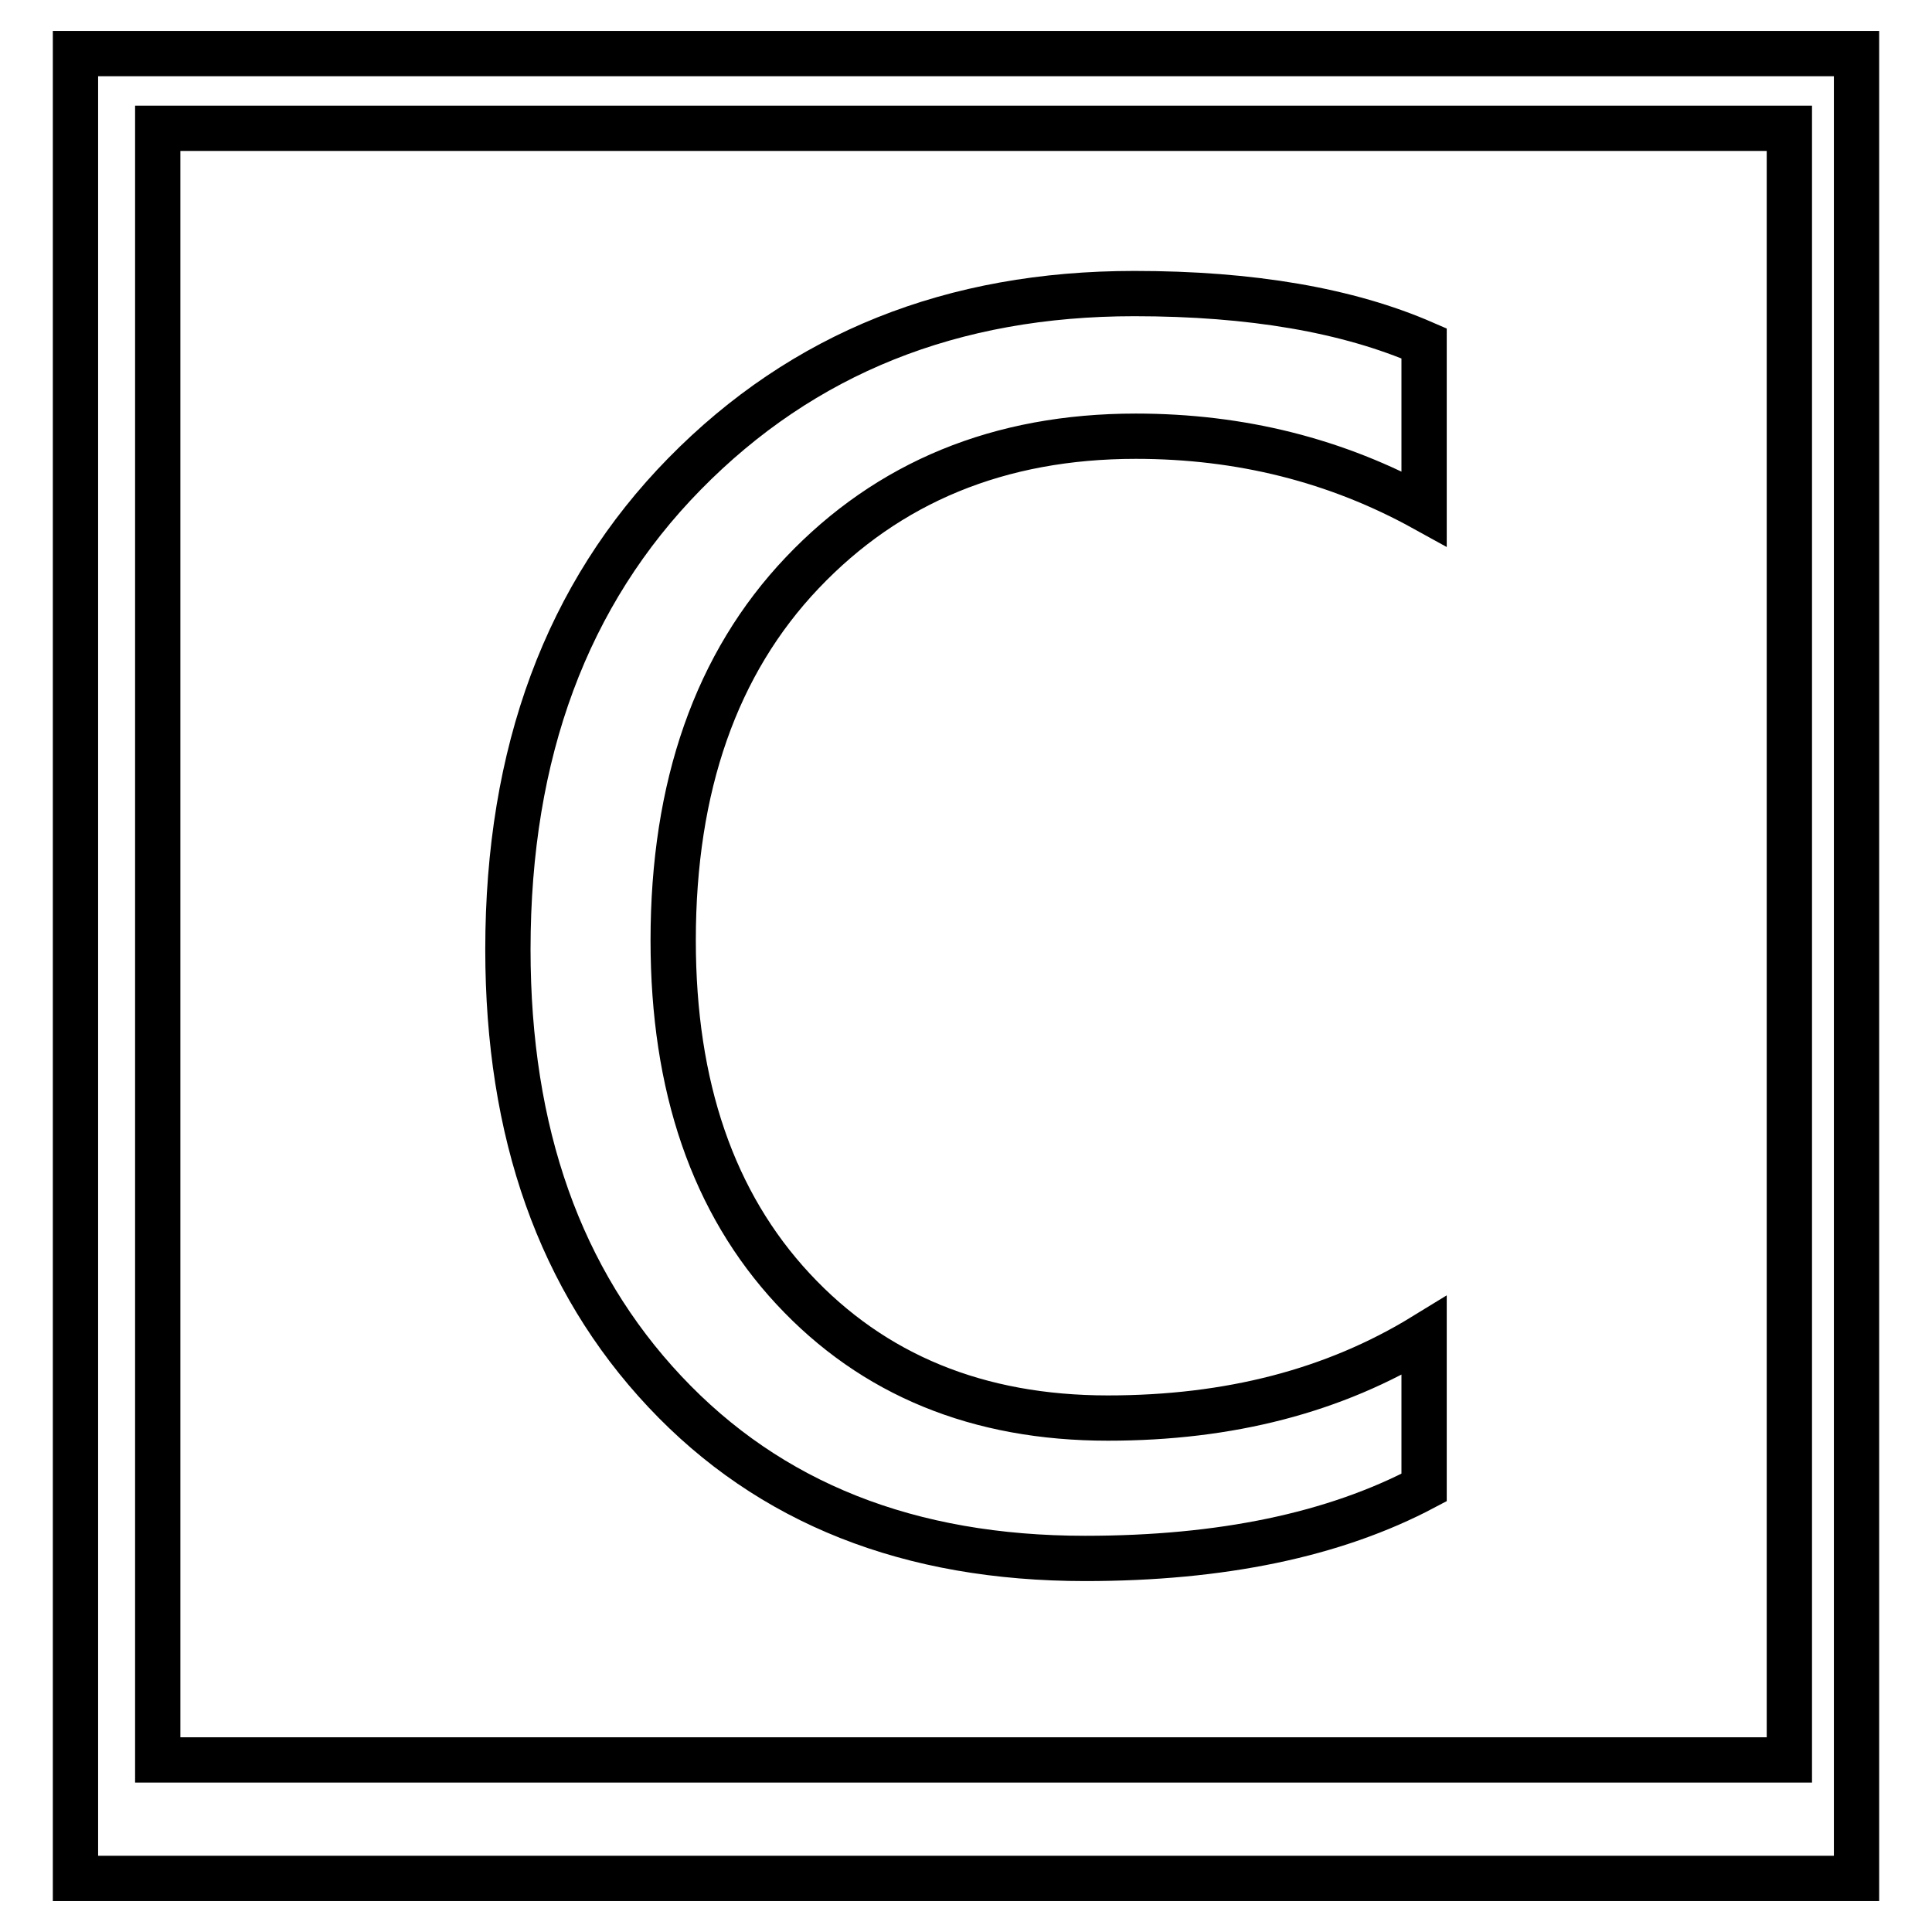
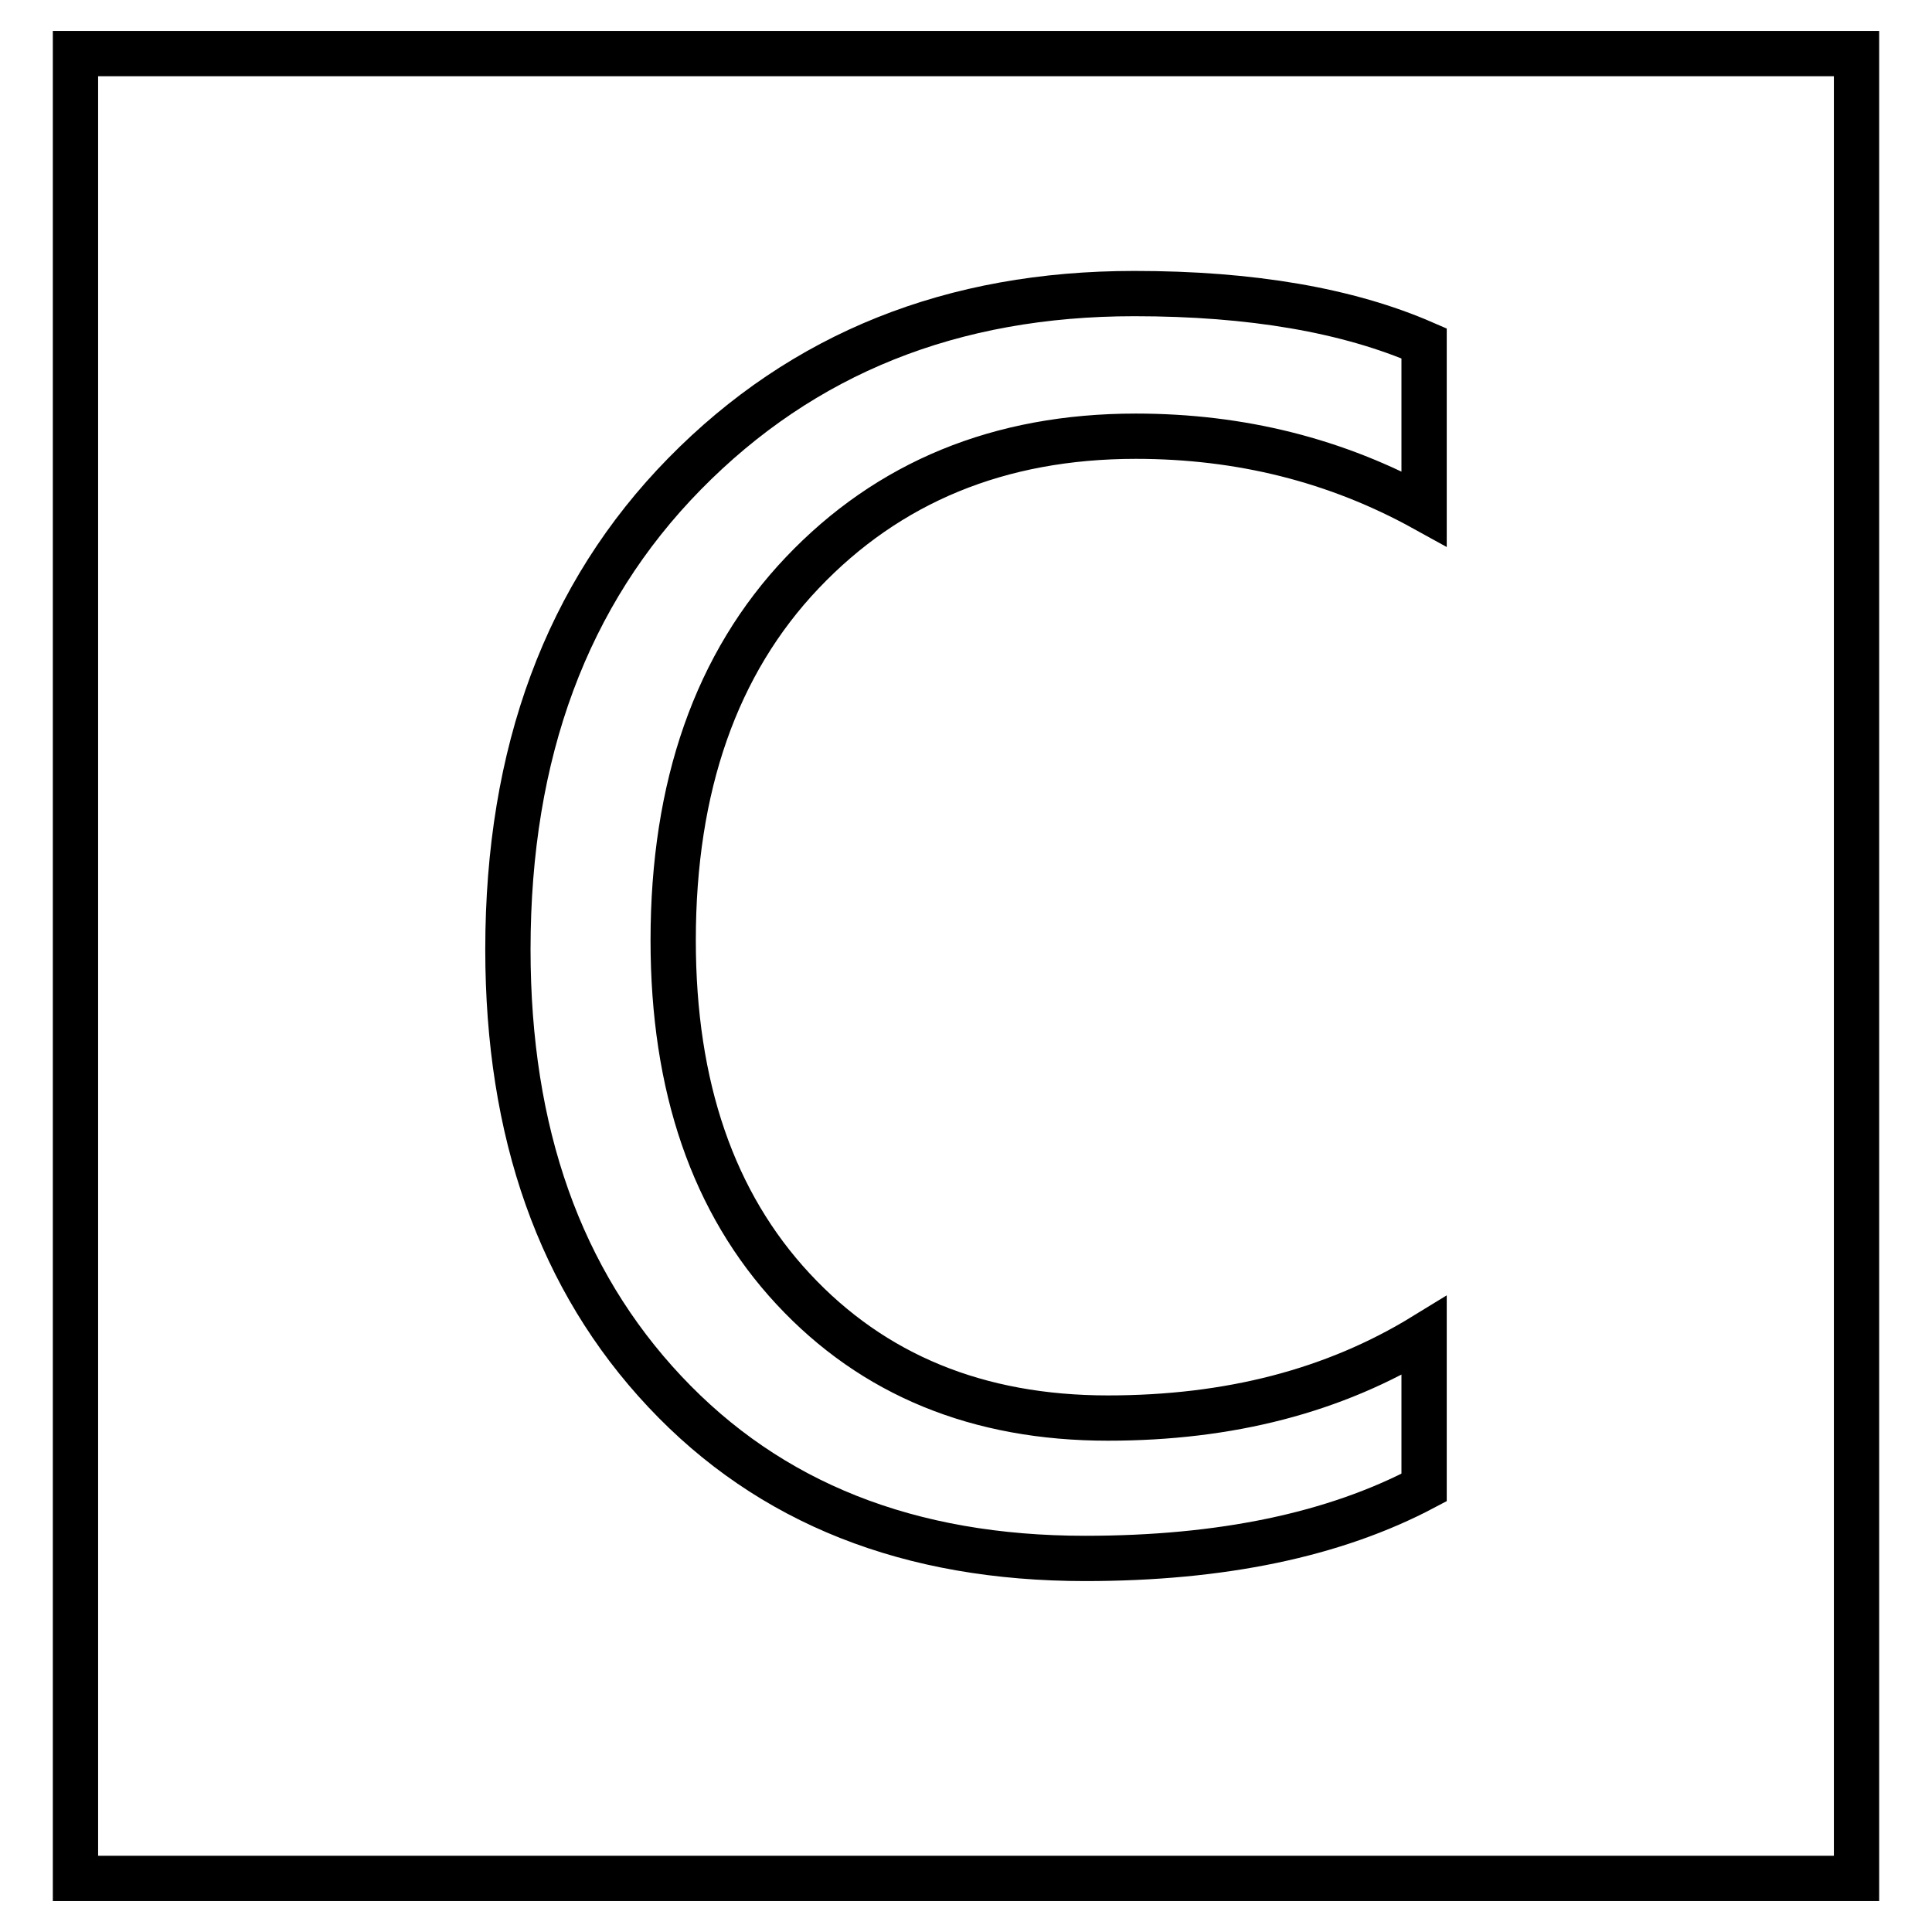
<svg xmlns="http://www.w3.org/2000/svg" version="1.1" x="0px" y="0px" viewBox="0 0 256 256" enable-background="new 0 0 256 256" xml:space="preserve">
  <g>
    <g>
      <path stroke-width="6" fill-opacity="0" stroke="#000000" d="M10,7.1h236v241.8H10V7.1z" />
      <path stroke-width="6" fill-opacity="0" stroke="#000000" d="M188.7,177c-11.9,7.3-25.8,10.9-41.9,10.9c-17.2,0-31.1-5.7-41.7-17.1c-10.6-11.4-15.9-26.8-15.9-46.2c0-20.4,5.7-36.7,17.1-48.7c11.4-12,26.1-18.1,44.2-18.1c13.9,0,26.6,3.2,38.2,9.6V45.5c-10.1-4.4-22.9-6.6-38.4-6.6c-24.1,0-43.9,7.9-59.6,23.9c-15.6,15.9-23.4,36.9-23.4,63c0,24.3,6.9,43.8,20.8,58.6c13.9,14.8,32.4,22.1,55.7,22.1c18,0,33-3.1,44.9-9.4V177z" />
-       <path stroke-width="6" fill-opacity="0" stroke="#000000" d="M20.9,17h216.2v216.2H20.9V17L20.9,17z" />
    </g>
  </g>
</svg>